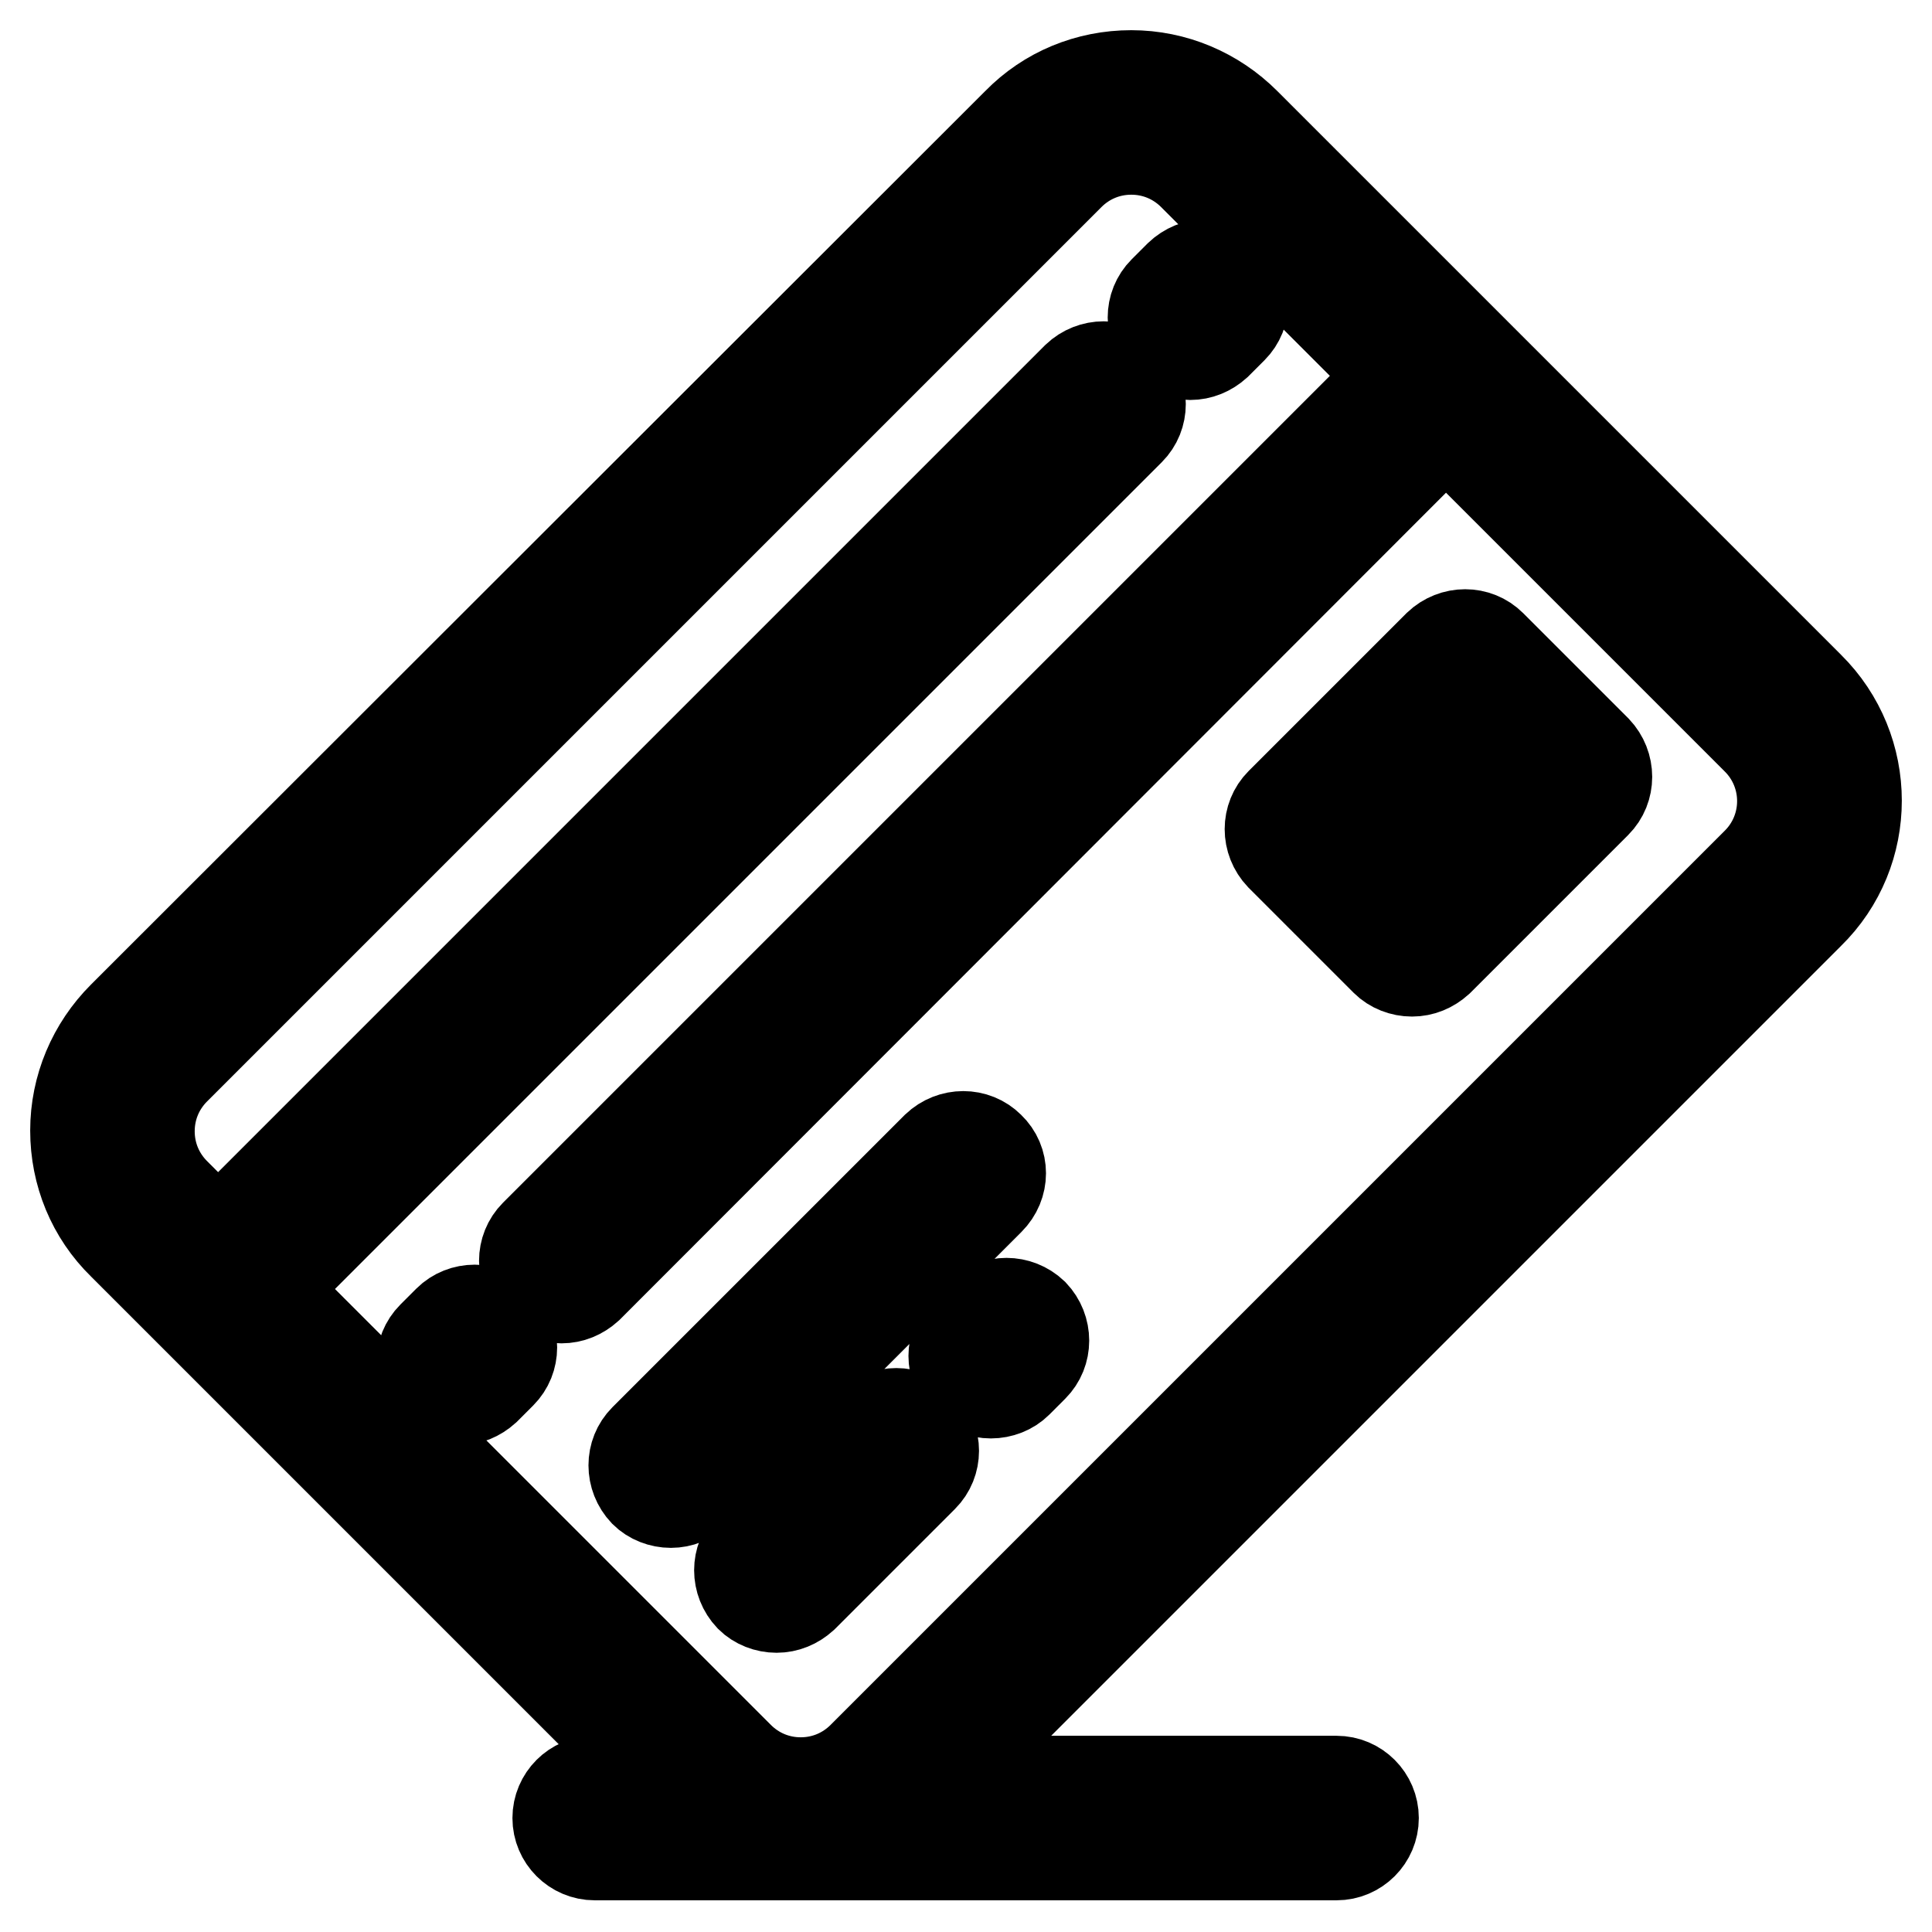
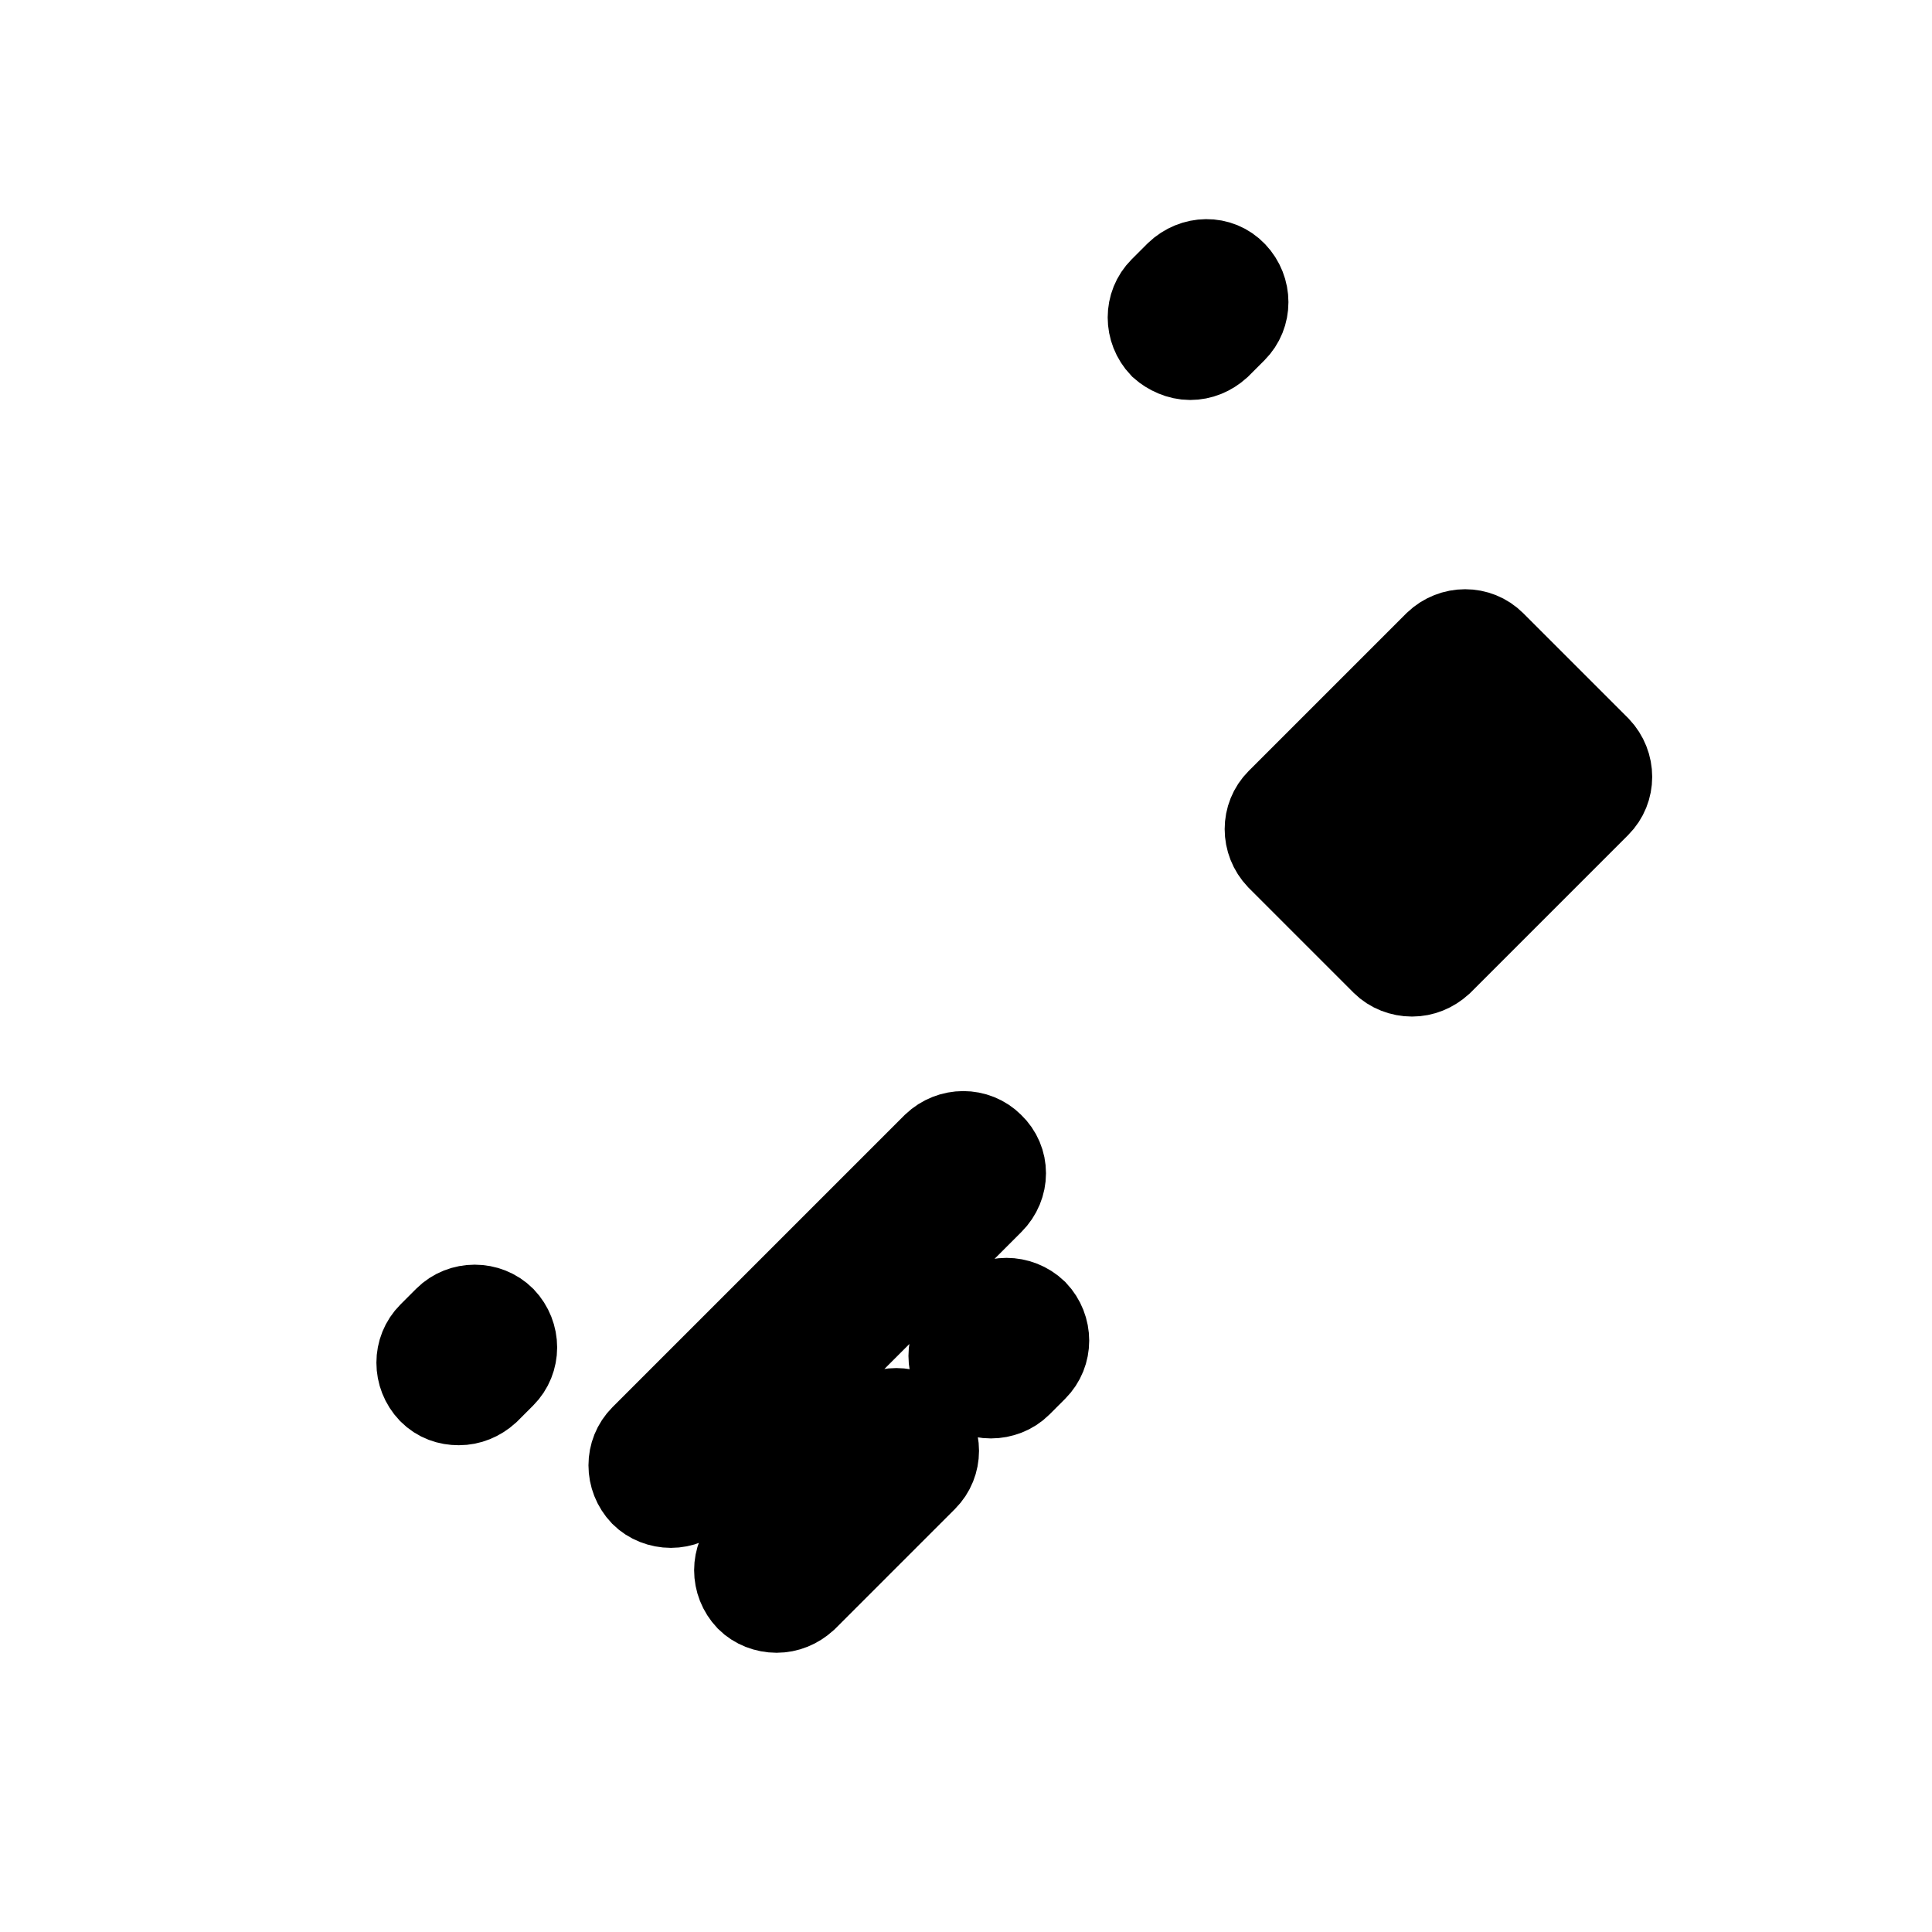
<svg xmlns="http://www.w3.org/2000/svg" version="1.1" x="0px" y="0px" viewBox="0 0 256 256" enable-background="new 0 0 256 256" xml:space="preserve">
  <g>
-     <path stroke-width="12" fill-opacity="0" stroke="#000000" d="M239.7,91L165,16.3c-4-4-9.4-6.3-15.1-6.3c-5.7,0-11.1,2.2-15.1,6.3L16.3,134.7c-4,4-6.3,9.4-6.3,15.1 c0,5.7,2.2,11.1,6.3,15.1l9.2,9.2l0,0l0,0l61.9,61.9h-8.6c-2.7,0-4.9,2.2-4.9,4.9c0,2.7,2.2,4.9,4.9,4.9h27.3l0,0l0,0l71,0 c2.7,0,4.9-2.2,4.9-4.9s-2.2-4.9-4.9-4.9h-52.3l114.9-114.9C248.1,112.9,248.1,99.3,239.7,91L239.7,91z M232.8,114.3L114.3,232.8 c-2.2,2.2-5.1,3.4-8.2,3.4h0c-3.1,0-6-1.2-8.2-3.4l-62-62L149.7,57c1.9-1.9,1.9-5,0-7c-1.9-1.9-5-1.9-7,0L28.9,163.8l-5.7-5.7 c-2.2-2.2-3.4-5.1-3.4-8.2s1.2-6,3.4-8.2L141.7,23.2c2.2-2.2,5.1-3.4,8.2-3.4c3.1,0,6,1.2,8.2,3.4l26.6,26.6L70.9,163.6 c-1.9,1.9-1.9,5,0,7c0.9,0.9,2.2,1.4,3.5,1.4c1.3,0,2.5-0.5,3.5-1.4L191.6,56.8l41.2,41.2C237.3,102.5,237.3,109.8,232.8,114.3 L232.8,114.3z" />
    <path stroke-width="12" fill-opacity="0" stroke="#000000" d="M131.1,152c-1.9-1.9-5-1.9-7,0l-38.7,38.7c-1.9,1.9-1.9,5,0,7c0.9,0.9,2.2,1.4,3.5,1.4 c1.3,0,2.5-0.5,3.5-1.4l38.7-38.7C133.1,157,133.1,153.9,131.1,152z M115.3,188.7l-15.9,15.9c-1.9,1.9-1.9,5,0,7 c0.9,0.9,2.2,1.4,3.5,1.4c1.3,0,2.5-0.5,3.5-1.4l15.9-15.9c1.9-1.9,1.9-5,0-7C120.3,186.8,117.2,186.8,115.3,188.7z M129.9,174.1 l-2.1,2.1c-1.9,1.9-1.9,5,0,7c0.9,0.9,2.2,1.4,3.5,1.4c1.3,0,2.6-0.5,3.5-1.4l2.1-2.1c1.9-1.9,1.9-5,0-7 C134.9,172.2,131.8,172.2,129.9,174.1z M197.6,85.5c-1.9-1.9-5-1.9-7,0l-20.9,20.9c-1.9,1.9-1.9,5,0,7l13.9,13.9 c0.9,0.9,2.2,1.4,3.5,1.4c1.3,0,2.5-0.5,3.5-1.4l20.9-20.9c1.9-1.9,1.9-5,0-7L197.6,85.5z M187.2,116.8l-7-7l13.9-13.9l7,7 L187.2,116.8L187.2,116.8z M157.7,47c1.3,0,2.5-0.5,3.5-1.4l2.1-2.1c1.9-1.9,1.9-5,0-7s-5-1.9-7,0l-2.1,2.1c-1.9,1.9-1.9,5,0,7 C155.1,46.4,156.4,47,157.7,47z M59.4,175l-2.1,2.1c-1.9,1.9-1.9,5,0,7c1,1,2.2,1.4,3.5,1.4s2.5-0.5,3.5-1.4l2.1-2.1 c1.9-1.9,1.9-5,0-7C64.5,173.1,61.3,173.1,59.4,175L59.4,175z" />
  </g>
</svg>